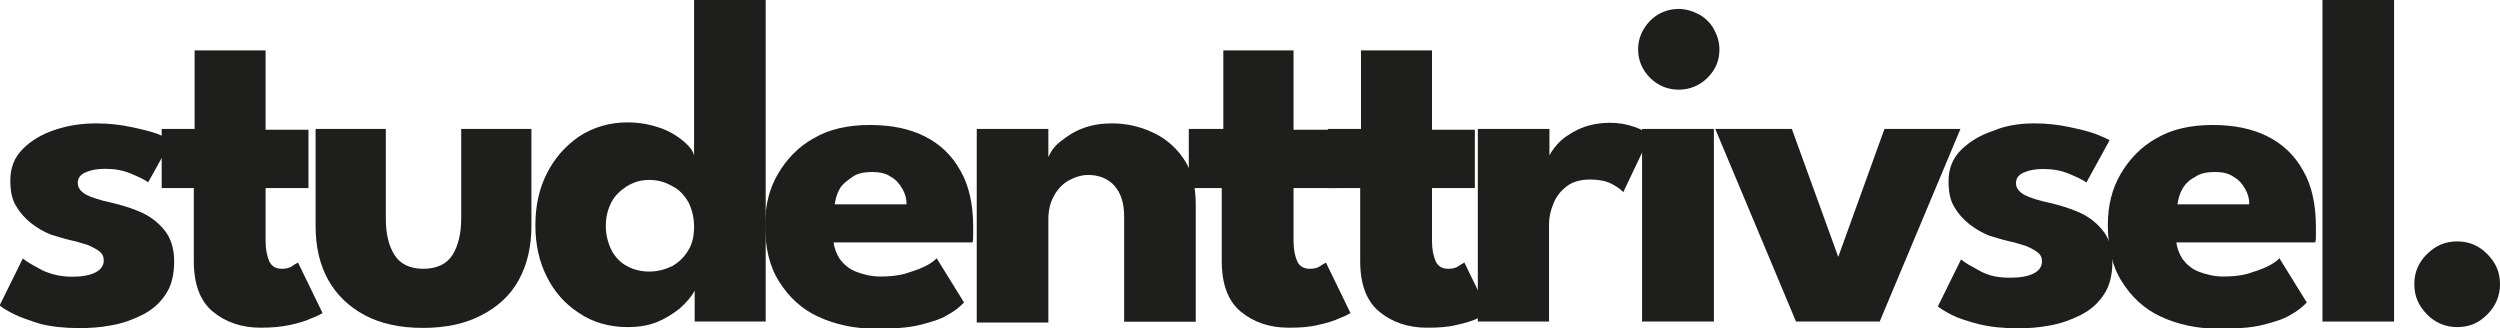
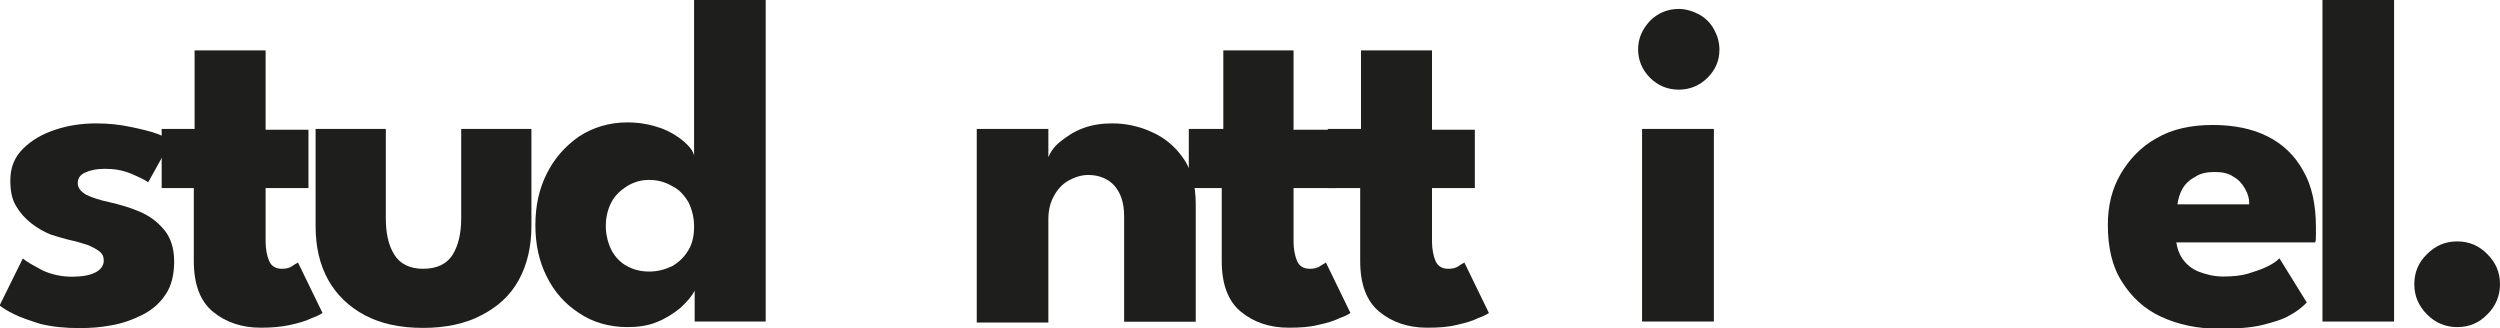
<svg xmlns="http://www.w3.org/2000/svg" version="1.1" id="Layer_1" x="0px" y="0px" viewBox="0 0 1260.3 165.4" style="enable-background:new 0 0 1260.3 165.4;" xml:space="preserve">
  <style type="text/css">
	.st0{fill:#1E1E1C;}
</style>
  <g>
    <path class="st0" d="M48.5,62.2c6.4,0,12.4,0.7,17.4,1.8c5.3,1.1,9.6,2.1,13.5,3.5c3.5,1.4,6,2.5,7.1,3.2L74.7,91.9   c-1.4-1.1-4.3-2.5-8.5-4.3c-4.3-1.8-8.5-2.5-13.5-2.5c-3.9,0-7.1,0.7-9.6,1.8c-2.5,1.1-3.9,2.8-3.9,5.3s1.4,4.3,4.3,6   c2.8,1.4,7.1,2.8,12.4,3.9c4.6,1.1,9.6,2.5,14.5,4.6s8.9,5,12.4,9.2c3.2,3.9,5,9.2,5,15.9s-1.4,12.4-4.3,16.6   c-2.8,4.3-6.7,7.8-11.7,10.3s-9.9,4.3-15.6,5.3c-5.7,1.1-11,1.4-16.3,1.4c-7.4,0-13.8-0.7-19.5-2.1c-5.7-1.8-9.9-3.2-13.5-5   s-5.7-3.2-7.1-4.3l11.7-23.7c2.1,1.8,5.3,3.5,9.9,6c4.6,2.1,9.6,3.2,14.9,3.2c5,0,8.9-0.7,11.7-2.1s4.3-3.5,4.3-6   c0-2.1-0.7-3.5-2.1-4.6s-3.2-2.1-5.7-3.2c-2.5-0.7-5.3-1.8-8.9-2.5c-3.2-0.7-6.4-1.8-9.9-2.8c-3.5-1.4-6.7-3.2-9.9-5.7   c-3.2-2.5-5.7-5.3-7.8-8.9c-2.1-3.5-2.8-7.8-2.8-12.8c0-6.4,2.1-11.7,6.4-15.9c4.3-4.3,9.6-7.4,16.3-9.6   C34,63.3,41.1,62.2,48.5,62.2z" />
    <path class="st0" d="M81.5,65h16.6V25.4h35.8v40h21.6v29.4h-21.6v26.9c0,3.9,0.7,7.4,1.8,9.9s3.2,3.9,6.4,3.9   c2.1,0,3.9-0.4,5.3-1.4c1.4-1.1,2.5-1.4,2.8-1.8l12.4,25.5c-0.7,0.4-2.1,1.4-5.3,2.5c-2.8,1.4-6.4,2.5-11,3.5s-9.2,1.4-14.9,1.4   c-9.6,0-17.7-2.8-24.1-8.1s-9.6-13.8-9.6-25.5V94.8H81.5V65z" />
    <path class="st0" d="M194.5,110c0,7.8,1.4,13.8,4.3,18.4c2.8,4.6,7.8,7.1,14.5,7.1c7.1,0,12-2.5,14.9-7.1   c2.8-4.6,4.3-10.6,4.3-18.4V65h35.4v48.9c0,10.3-2.1,19.5-6.4,27.3c-4.3,7.8-10.6,13.5-18.8,17.7c-8.1,4.3-18.1,6.4-29.4,6.4   c-11.7,0-21.3-2.1-29.4-6.4c-8.1-4.3-14.2-10.3-18.4-17.7c-4.3-7.8-6.4-16.6-6.4-27.3V65h35.4C194.5,65,194.5,110,194.5,110z" />
    <path class="st0" d="M316.3,164.9c-9.2,0-17.7-2.5-24.4-7.1c-7.1-4.6-12.4-10.6-16.3-18.4c-3.9-7.8-5.7-16.3-5.7-25.9   s1.8-18.1,5.7-25.9c3.9-7.8,9.2-13.8,16.3-18.8c7.1-4.6,15.2-7.1,24.4-7.1c6.4,0,11.7,1.1,16.6,2.8c5,1.8,8.9,4.3,11.7,6.7   s5,5,5.3,7.4V-0.5h36.1v162.6h-35.8v-15.6c-1.4,2.8-3.9,5.7-7.4,8.9c-3.5,2.8-7.4,5.3-12,7.1C326.6,164.2,321.6,164.9,316.3,164.9z    M327.3,136.9c4.3,0,8.1-1.1,11.7-2.8c3.5-2.1,6-4.6,8.1-8.1c2.1-3.5,2.8-7.4,2.8-12c0-4.3-1.1-8.5-2.8-12   c-2.1-3.5-4.6-6.4-8.1-8.1c-3.5-2.1-7.4-3.2-11.7-3.2s-7.8,1.1-11.3,3.2c-3.2,2.1-6,4.6-7.8,8.1c-1.8,3.5-2.8,7.4-2.8,12   c0,4.3,1.1,8.5,2.8,12c1.8,3.5,4.6,6.4,7.8,8.1C319.2,135.9,323.1,136.9,327.3,136.9z" />
-     <path class="st0" d="M420.1,121.3c0.4,3.5,1.4,6.4,3.2,9.2c2.1,2.8,4.6,5,8.1,6.4c3.5,1.4,7.8,2.5,12.4,2.5c4.6,0,8.9-0.4,12.4-1.4   c3.5-1.1,6.7-2.1,9.6-3.5s5-2.8,6.4-4.3l13.8,22.3c-2.1,2.1-4.6,4.3-8.5,6.4c-3.5,2.1-8.1,3.5-14.2,5c-5.7,1.4-13.1,1.8-22,1.8   c-10.6,0-20.2-2.1-28.7-6c-8.5-3.9-14.9-9.9-19.8-17.7c-5-7.8-7.1-17.4-7.1-28.7c0-9.6,2.1-18.1,6.4-25.5   c4.3-7.4,10.3-13.8,18.1-18.1c7.8-4.6,17.4-6.7,28.3-6.7c10.6,0,19.8,1.8,27.6,5.7c7.8,3.9,13.8,9.6,18.1,17.4   c4.3,7.4,6.4,17,6.4,28.3c0,0.7,0,1.8,0,3.9c0,2.1,0,3.2-0.4,3.9h-70.1V121.3z M457,102.6c0-2.5-0.7-5-2.1-7.4   c-1.4-2.5-3.2-4.6-5.7-6c-2.5-1.8-5.7-2.5-9.6-2.5c-3.9,0-7.4,0.7-9.9,2.5c-2.5,1.8-5,3.5-6.4,6c-1.4,2.5-2.1,5-2.5,7.8H457V102.6z   " />
    <path class="st0" d="M560.7,62.2c6.7,0,13.5,1.4,19.8,4.3c6.4,2.8,11.7,7.1,15.9,13.1c4.3,6,6.4,13.8,6.4,23.4v59.2h-36.1v-53.1   c0-7.1-1.8-12-5-15.6c-3.2-3.5-7.8-5.3-13.1-5.3c-3.5,0-6.7,1.1-9.9,2.8c-3.2,1.8-5.7,4.6-7.4,7.8c-1.8,3.2-2.8,7.1-2.8,11.7v52.1   h-36.1V65h36.1v14.2c1.1-2.5,2.8-5.3,6-7.8c3.2-2.5,6.7-5,11.3-6.7C550.5,62.9,555.4,62.2,560.7,62.2z" />
    <path class="st0" d="M600.1,65h16.6V25.4h35.4v40h21.6v29.4h-21.6v26.9c0,3.9,0.7,7.4,1.8,9.9s3.2,3.9,6.4,3.9   c2.1,0,3.9-0.4,5.3-1.4s2.5-1.4,2.8-1.8l12.4,25.5c-0.7,0.4-2.1,1.4-5.3,2.5c-2.8,1.4-6.4,2.5-11,3.5c-4.3,1.1-9.2,1.4-14.9,1.4   c-9.6,0-17.7-2.8-24.1-8.1s-9.6-13.8-9.6-25.5V94.8h-16.6V65H600.1z" />
    <path class="st0" d="M669.5,65h16.6V25.4h35.8v40h21.6v29.4h-21.6v26.9c0,3.9,0.7,7.4,1.8,9.9c1.1,2.5,3.2,3.9,6.4,3.9   c2.1,0,3.9-0.4,5.3-1.4c1.4-1.1,2.5-1.4,2.8-1.8l12.4,25.5c-0.7,0.4-2.1,1.4-5.3,2.5c-2.8,1.4-6.4,2.5-11,3.5   c-4.3,1.1-9.2,1.4-14.9,1.4c-9.6,0-17.7-2.8-24.1-8.1s-9.6-13.8-9.6-25.5V94.8h-16.3V65z" />
-     <path class="st0" d="M781.1,162.1h-36.1V65h36.1v14.9h-0.7c0.7-1.8,2.1-4.3,4.6-7.1c2.5-2.8,6-5.3,10.3-7.4   c4.3-2.1,9.9-3.5,16.3-3.5c4.6,0,8.5,0.7,12.4,2.1c3.9,1.4,6.4,2.8,8.1,3.9l-13.8,29c-1.1-1.4-3.2-2.8-6-4.3   c-2.8-1.4-6.4-2.1-10.6-2.1c-5,0-8.9,1.1-12,3.5c-3.2,2.5-5.3,5.3-6.7,8.9c-1.4,3.5-2.1,6.7-2.1,9.9v49.2H781.1z" />
    <path class="st0" d="M846.3,45.2c-5.7,0-10.6-2.1-14.5-6s-6-8.9-6-14.2c0-5.7,2.1-10.3,6-14.5c3.9-3.9,8.9-6,14.5-6   c3.5,0,7.1,1.1,10.3,2.8c3.2,1.8,5.7,4.3,7.4,7.4s2.8,6.4,2.8,10.3c0,5.7-2.1,10.3-6,14.2S851.9,45.2,846.3,45.2z M827.8,162.1V65   H864v97.1H827.8z" />
-     <path class="st0" d="M864.7,65h38.6l23.4,64.5L950,65h38.3l-40.7,97.1h-42.2L864.7,65z" />
-     <path class="st0" d="M1025.5,62.2c6.4,0,12.4,0.7,17.4,1.8c5.3,1.1,9.6,2.1,13.5,3.5c3.5,1.4,6,2.5,7.1,3.2l-11.7,21.3   c-1.4-1.1-4.3-2.5-8.5-4.3c-4.3-1.8-8.5-2.5-13.5-2.5c-3.9,0-7.1,0.7-9.6,1.8c-2.5,1.1-3.9,2.8-3.9,5.3s1.4,4.3,4.3,6   c2.8,1.4,7.1,2.8,12.4,3.9c4.6,1.1,9.6,2.5,14.5,4.6c5,2.1,8.9,5,12.4,9.2c3.2,3.9,5,9.2,5,15.9s-1.4,12.4-4.3,16.6   c-2.8,4.3-6.7,7.8-11.7,10.3c-5,2.5-9.9,4.3-15.6,5.3c-5.7,1.1-11,1.4-16.3,1.4c-7.4,0-13.8-0.7-19.5-2.1   c-5.3-1.4-9.9-2.8-13.5-4.6c-3.5-1.8-5.7-3.2-7.1-4.3l11.7-23.7c2.1,1.8,5.3,3.5,9.9,6s9.6,3.2,14.9,3.2c5,0,8.9-0.7,11.7-2.1   c2.8-1.4,4.3-3.5,4.3-6c0-2.1-0.7-3.5-2.1-4.6c-1.4-1.1-3.2-2.1-5.7-3.2c-2.5-0.7-5.3-1.8-8.9-2.5c-3.2-0.7-6.4-1.8-9.9-2.8   c-3.5-1.4-6.7-3.2-9.9-5.7c-3.2-2.5-5.7-5.3-7.8-8.9c-2.1-3.5-2.8-7.8-2.8-12.8c0-6.4,2.1-11.7,6.4-15.9s9.6-7.4,16.3-9.6   C1011,63.3,1018.1,62.2,1025.5,62.2z" />
    <path class="st0" d="M1097,121.3c0.4,3.5,1.4,6.4,3.2,9.2c2.1,2.8,4.6,5,8.1,6.4s7.8,2.5,12.4,2.5c4.6,0,8.9-0.4,12.4-1.4   c3.5-1.1,6.7-2.1,9.6-3.5s5-2.8,6.4-4.3l13.8,22.3c-2.1,2.1-4.6,4.3-8.5,6.4c-3.5,2.1-8.1,3.5-14.2,5c-5.7,1.4-13.1,1.8-22,1.8   c-10.6,0-20.2-2.1-28.7-6c-8.5-3.9-14.9-9.9-19.8-17.7c-5-7.8-7.1-17.4-7.1-28.7c0-9.6,2.1-18.1,6.4-25.5   c4.3-7.4,10.3-13.8,18.1-18.1c7.8-4.6,17.4-6.7,28.3-6.7c10.6,0,19.8,1.8,27.6,5.7s13.8,9.6,18.1,17.4c4.3,7.4,6.4,17,6.4,28.3   c0,0.7,0,1.8,0,3.9c0,1.8,0,3.2-0.4,3.9H1097V121.3z M1133.9,102.6c0-2.5-0.7-5-2.1-7.4c-1.4-2.5-3.2-4.6-5.7-6   c-2.5-1.8-5.7-2.5-9.6-2.5s-7.4,0.7-9.9,2.5c-2.8,1.4-5,3.5-6.4,6s-2.1,5-2.5,7.8h36.1V102.6z" />
    <path class="st0" d="M1206.9,162.1h-36.1V-0.5h36.1V162.1z" />
    <path class="st0" d="M1238.7,164.9c-5.7,0-11-2.1-15.2-6.4s-6.4-9.2-6.4-15.2s2.1-11,6.4-15.2c4.3-4.3,9.2-6.4,15.2-6.4   s11,2.1,15.2,6.4c4.3,4.3,6.4,9.2,6.4,15.2c0,5.7-2.1,11-6.4,15.2C1249.7,162.8,1244.8,164.9,1238.7,164.9z" />
  </g>
</svg>